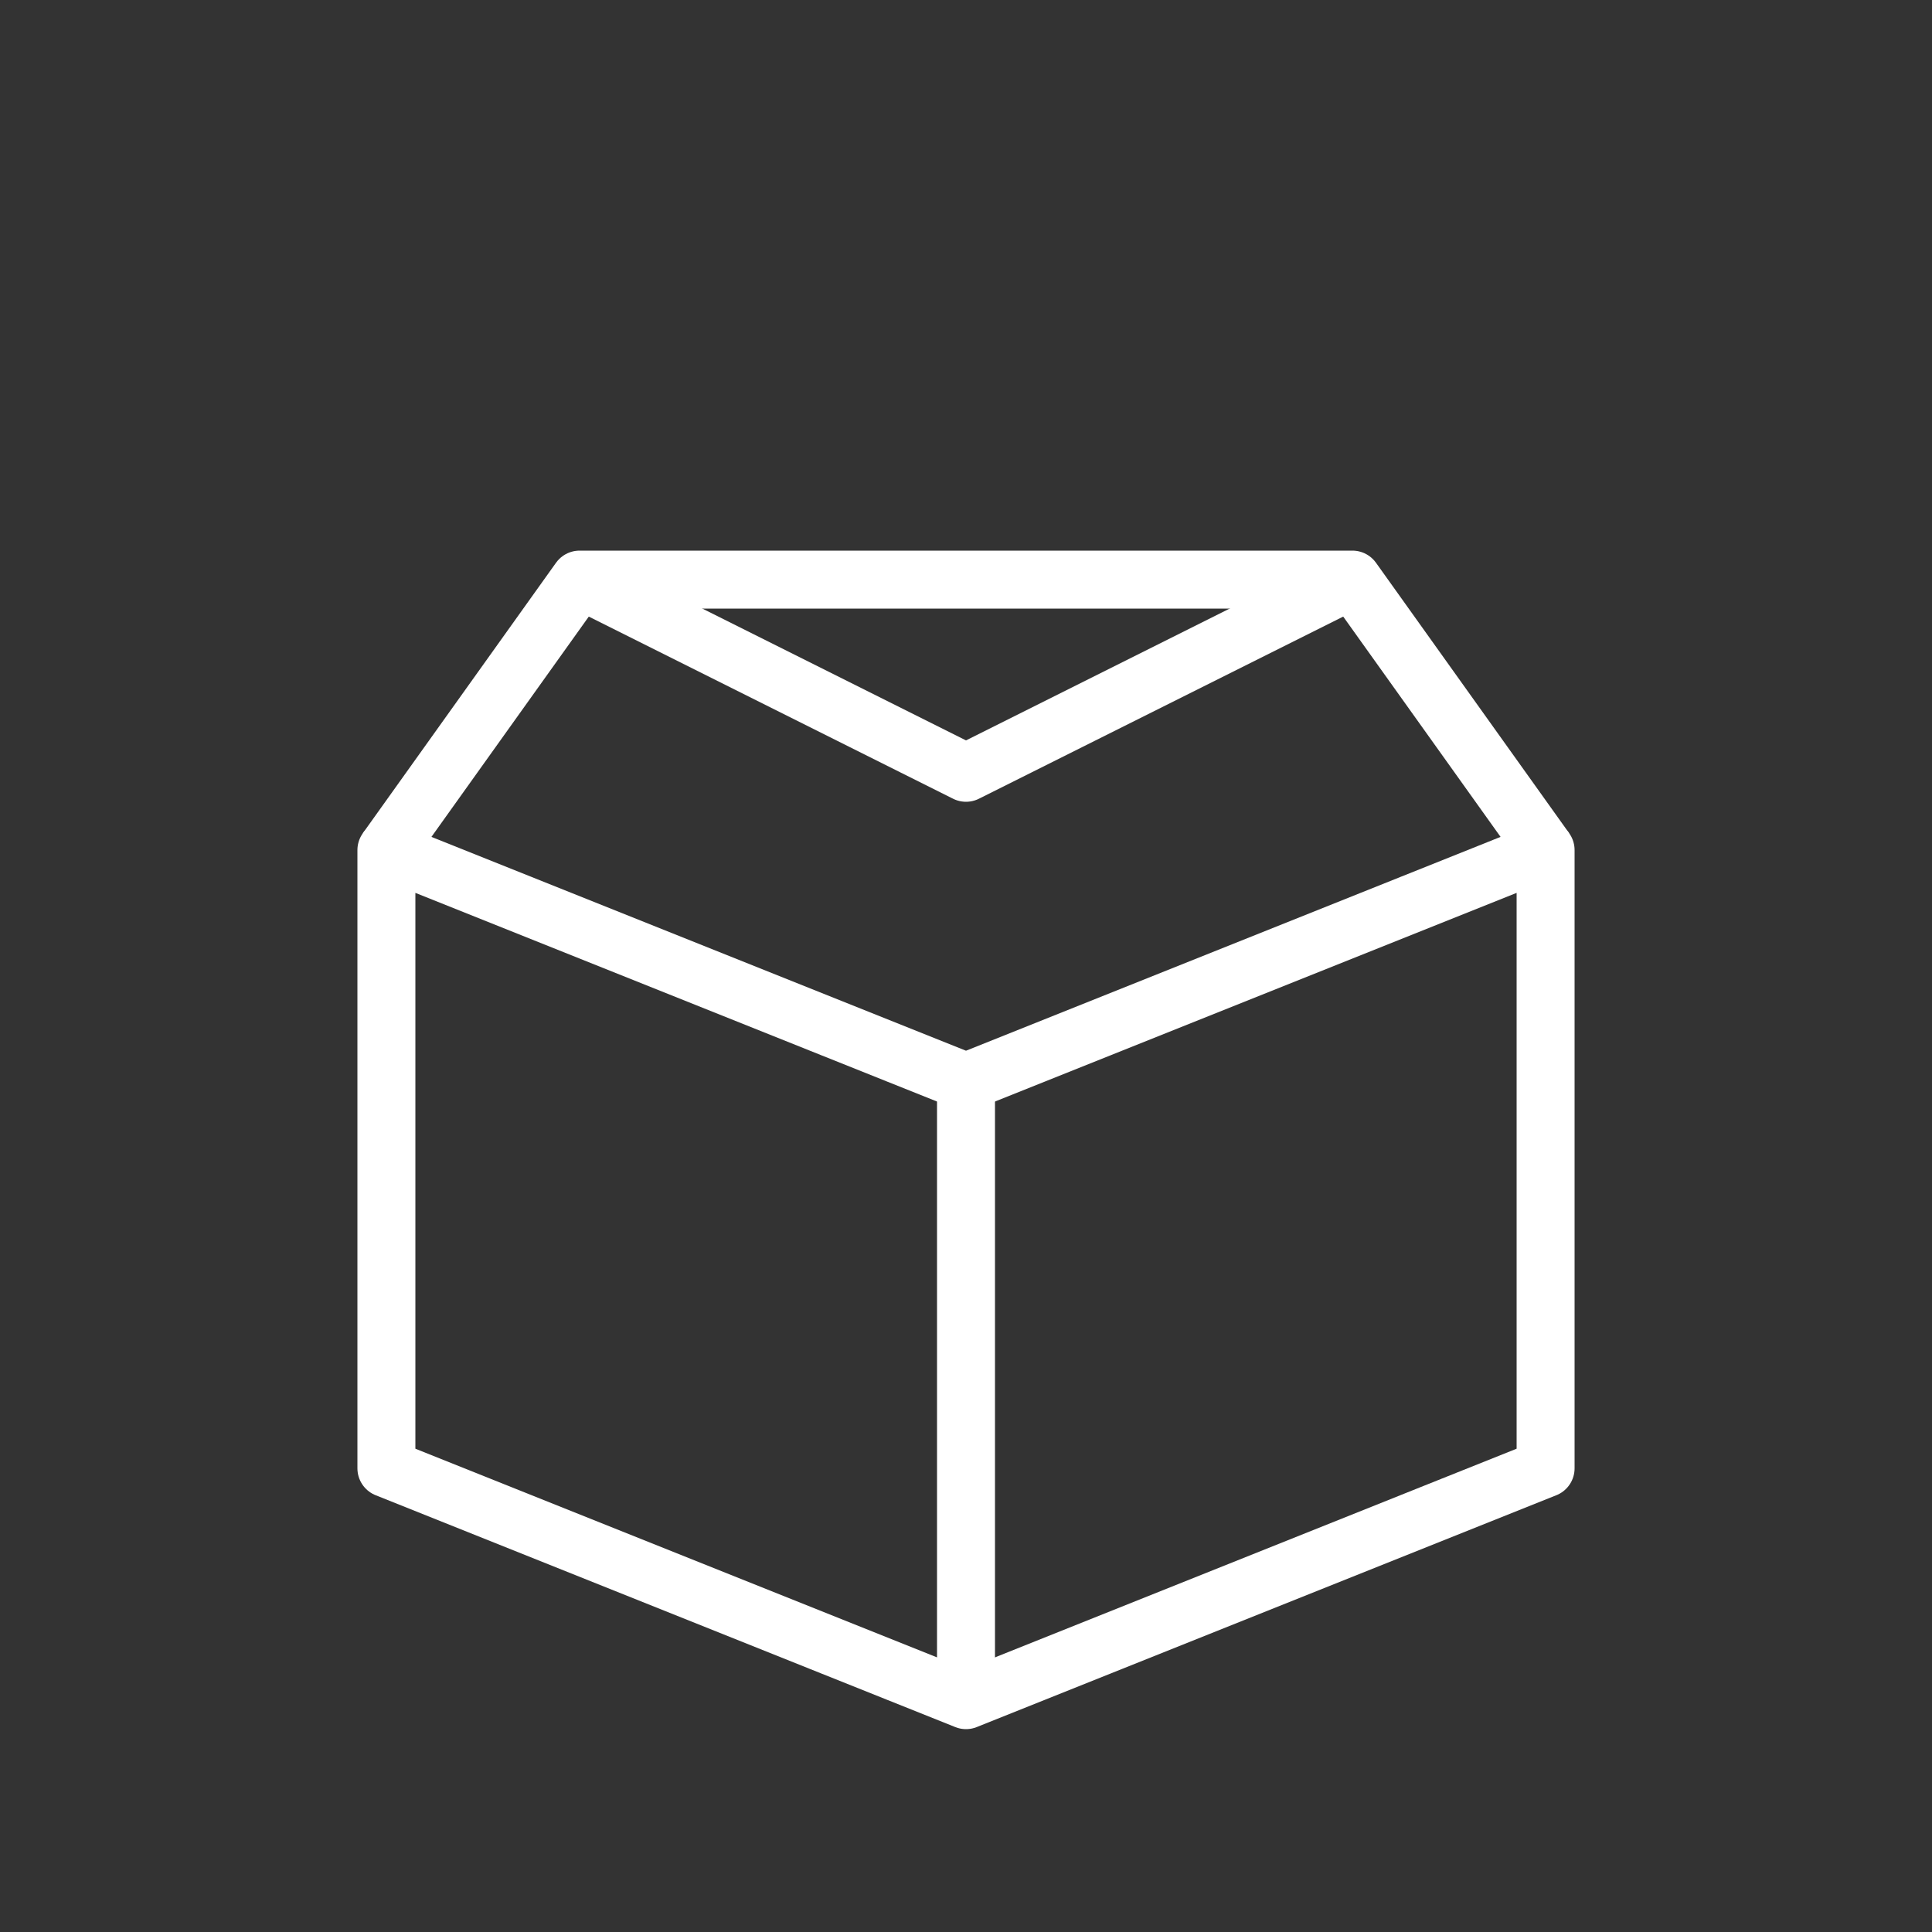
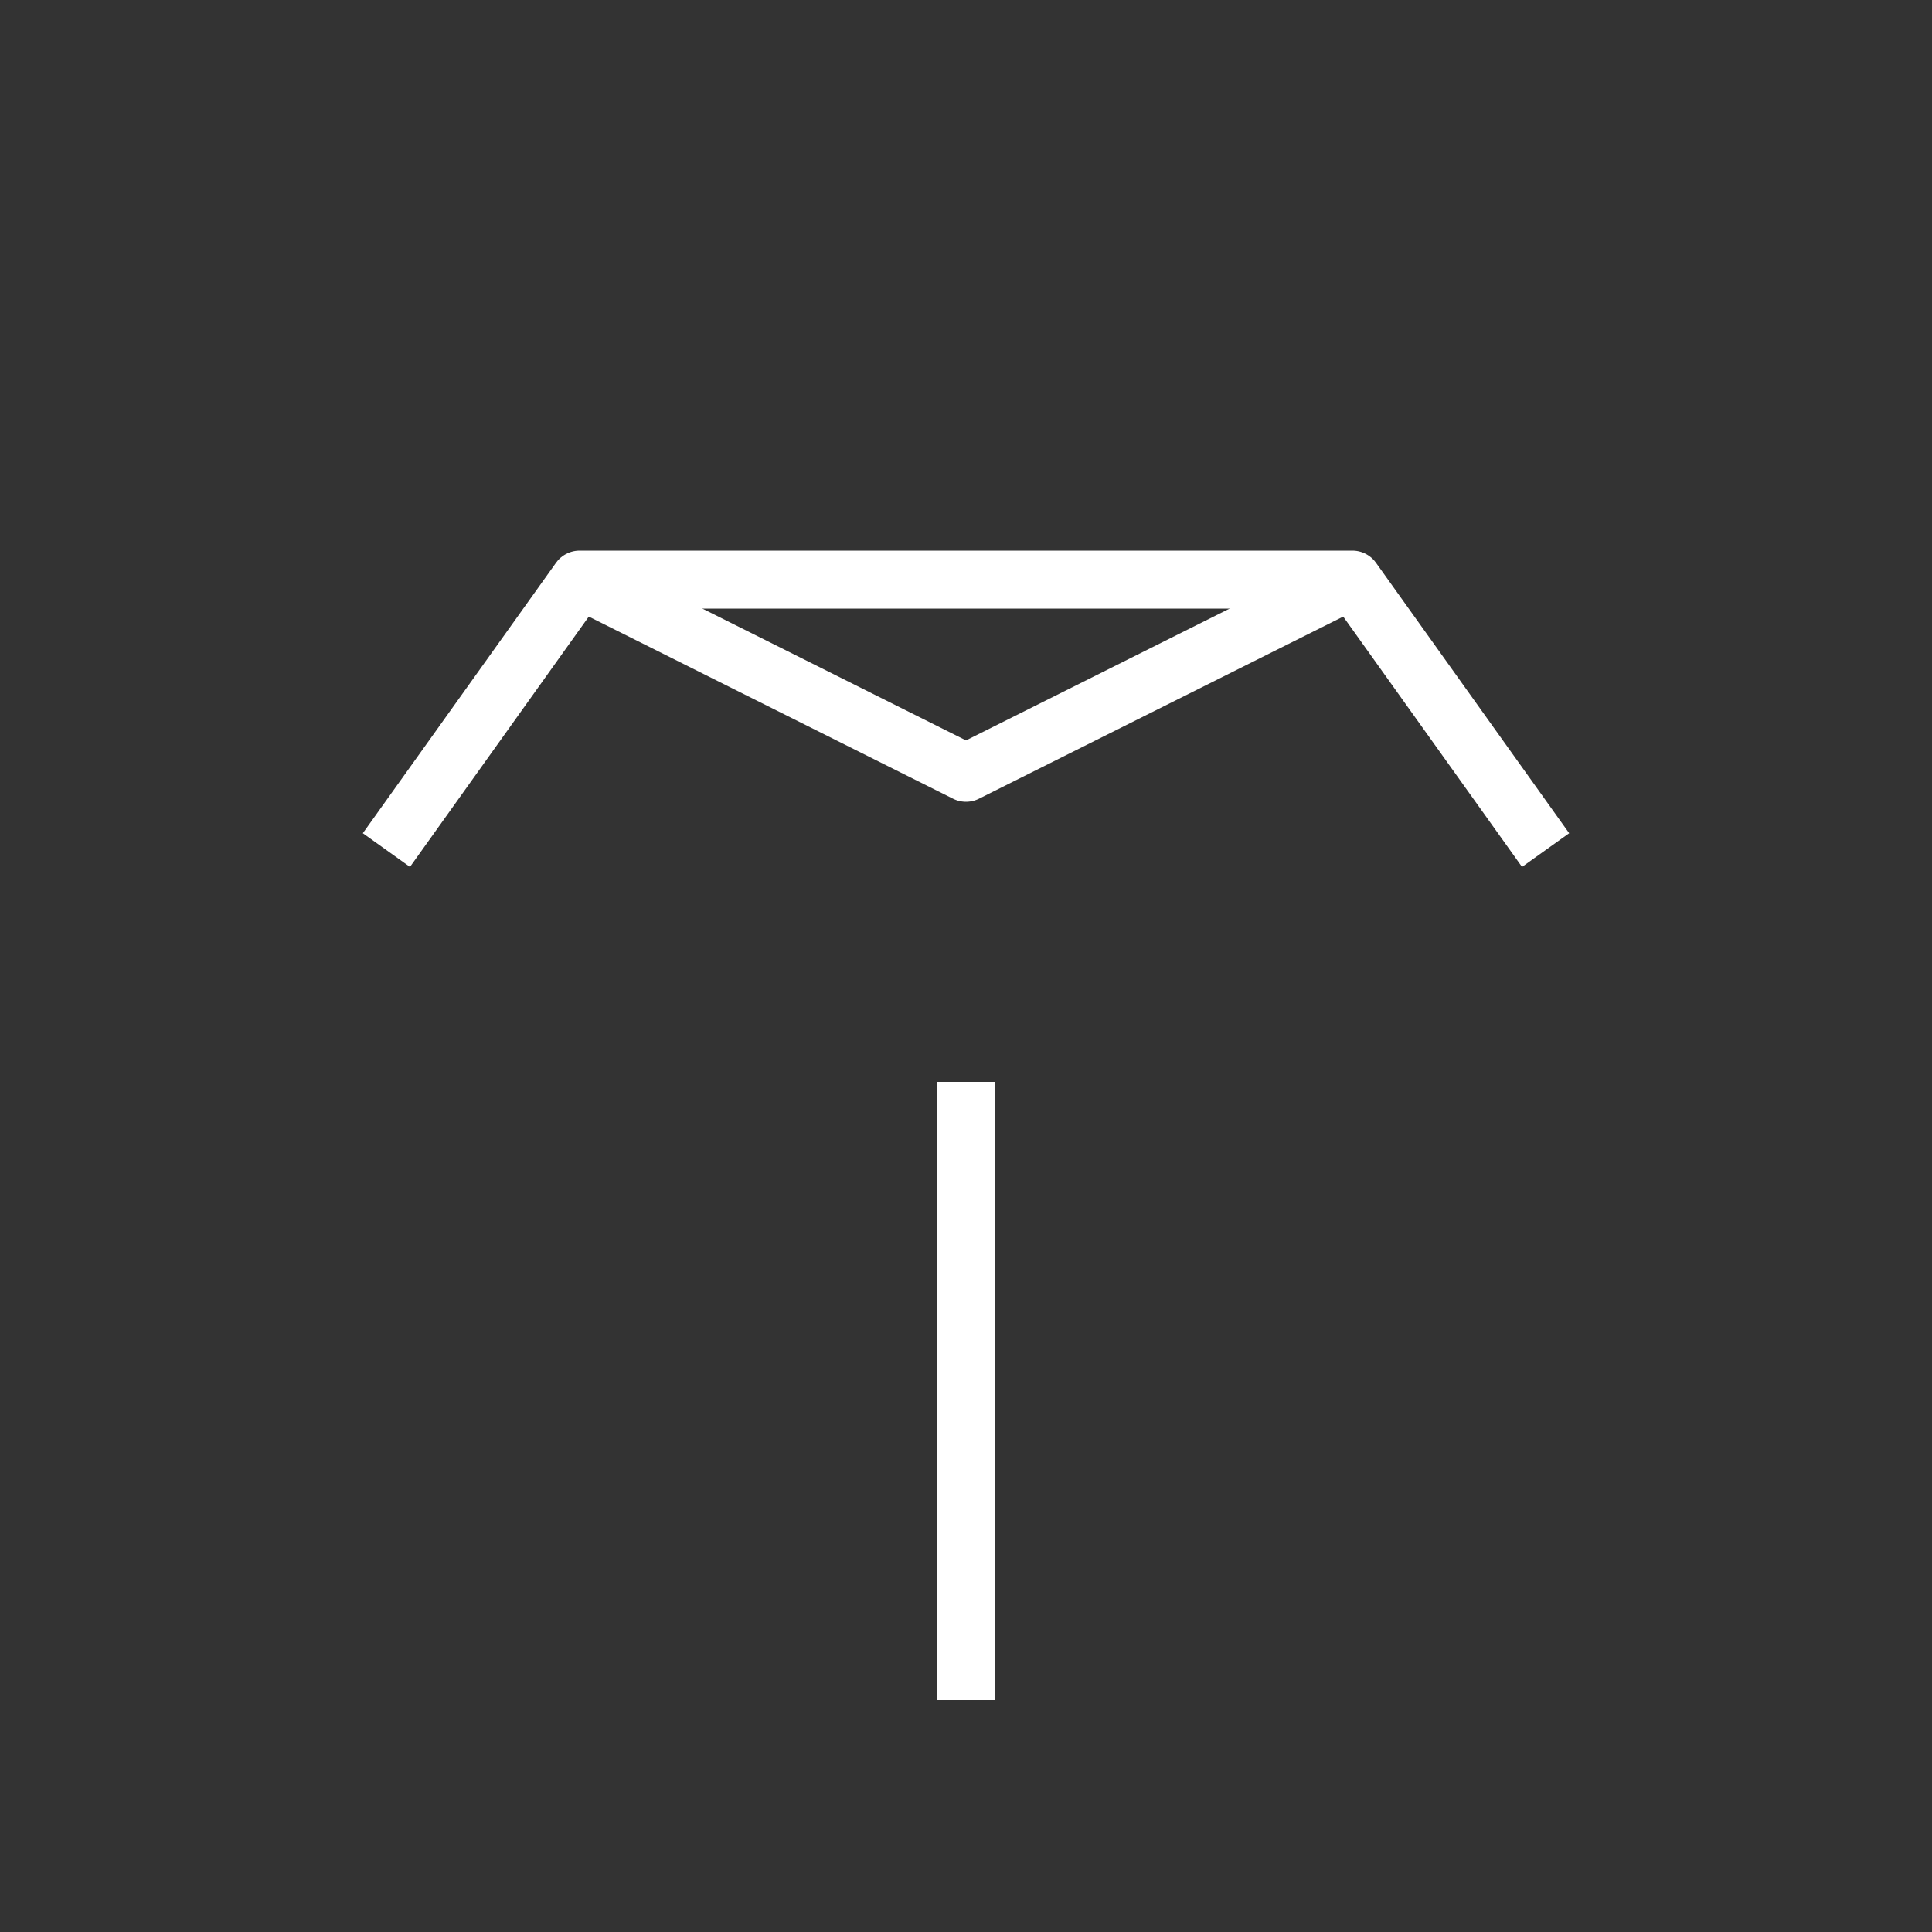
<svg xmlns="http://www.w3.org/2000/svg" viewBox="0 0 500 500">
  <rect x="0" y="0" width="500" height="500" fill="#333333" stroke="none" />
-   <path d="M100,220 L250,280 L400,220 L400,380 L250,440 L100,380 Z" fill="none" stroke="white" stroke-width="15" stroke-linejoin="round" />
  <path d="M100,220 L150,150 L350,150 L400,220" fill="none" stroke="white" stroke-width="15" stroke-linejoin="round" />
  <path d="M250,280 L250,440" fill="none" stroke="white" stroke-width="15" />
  <path d="M150,150 L250,200 L350,150" fill="none" stroke="white" stroke-width="15" stroke-linejoin="round" />
</svg>